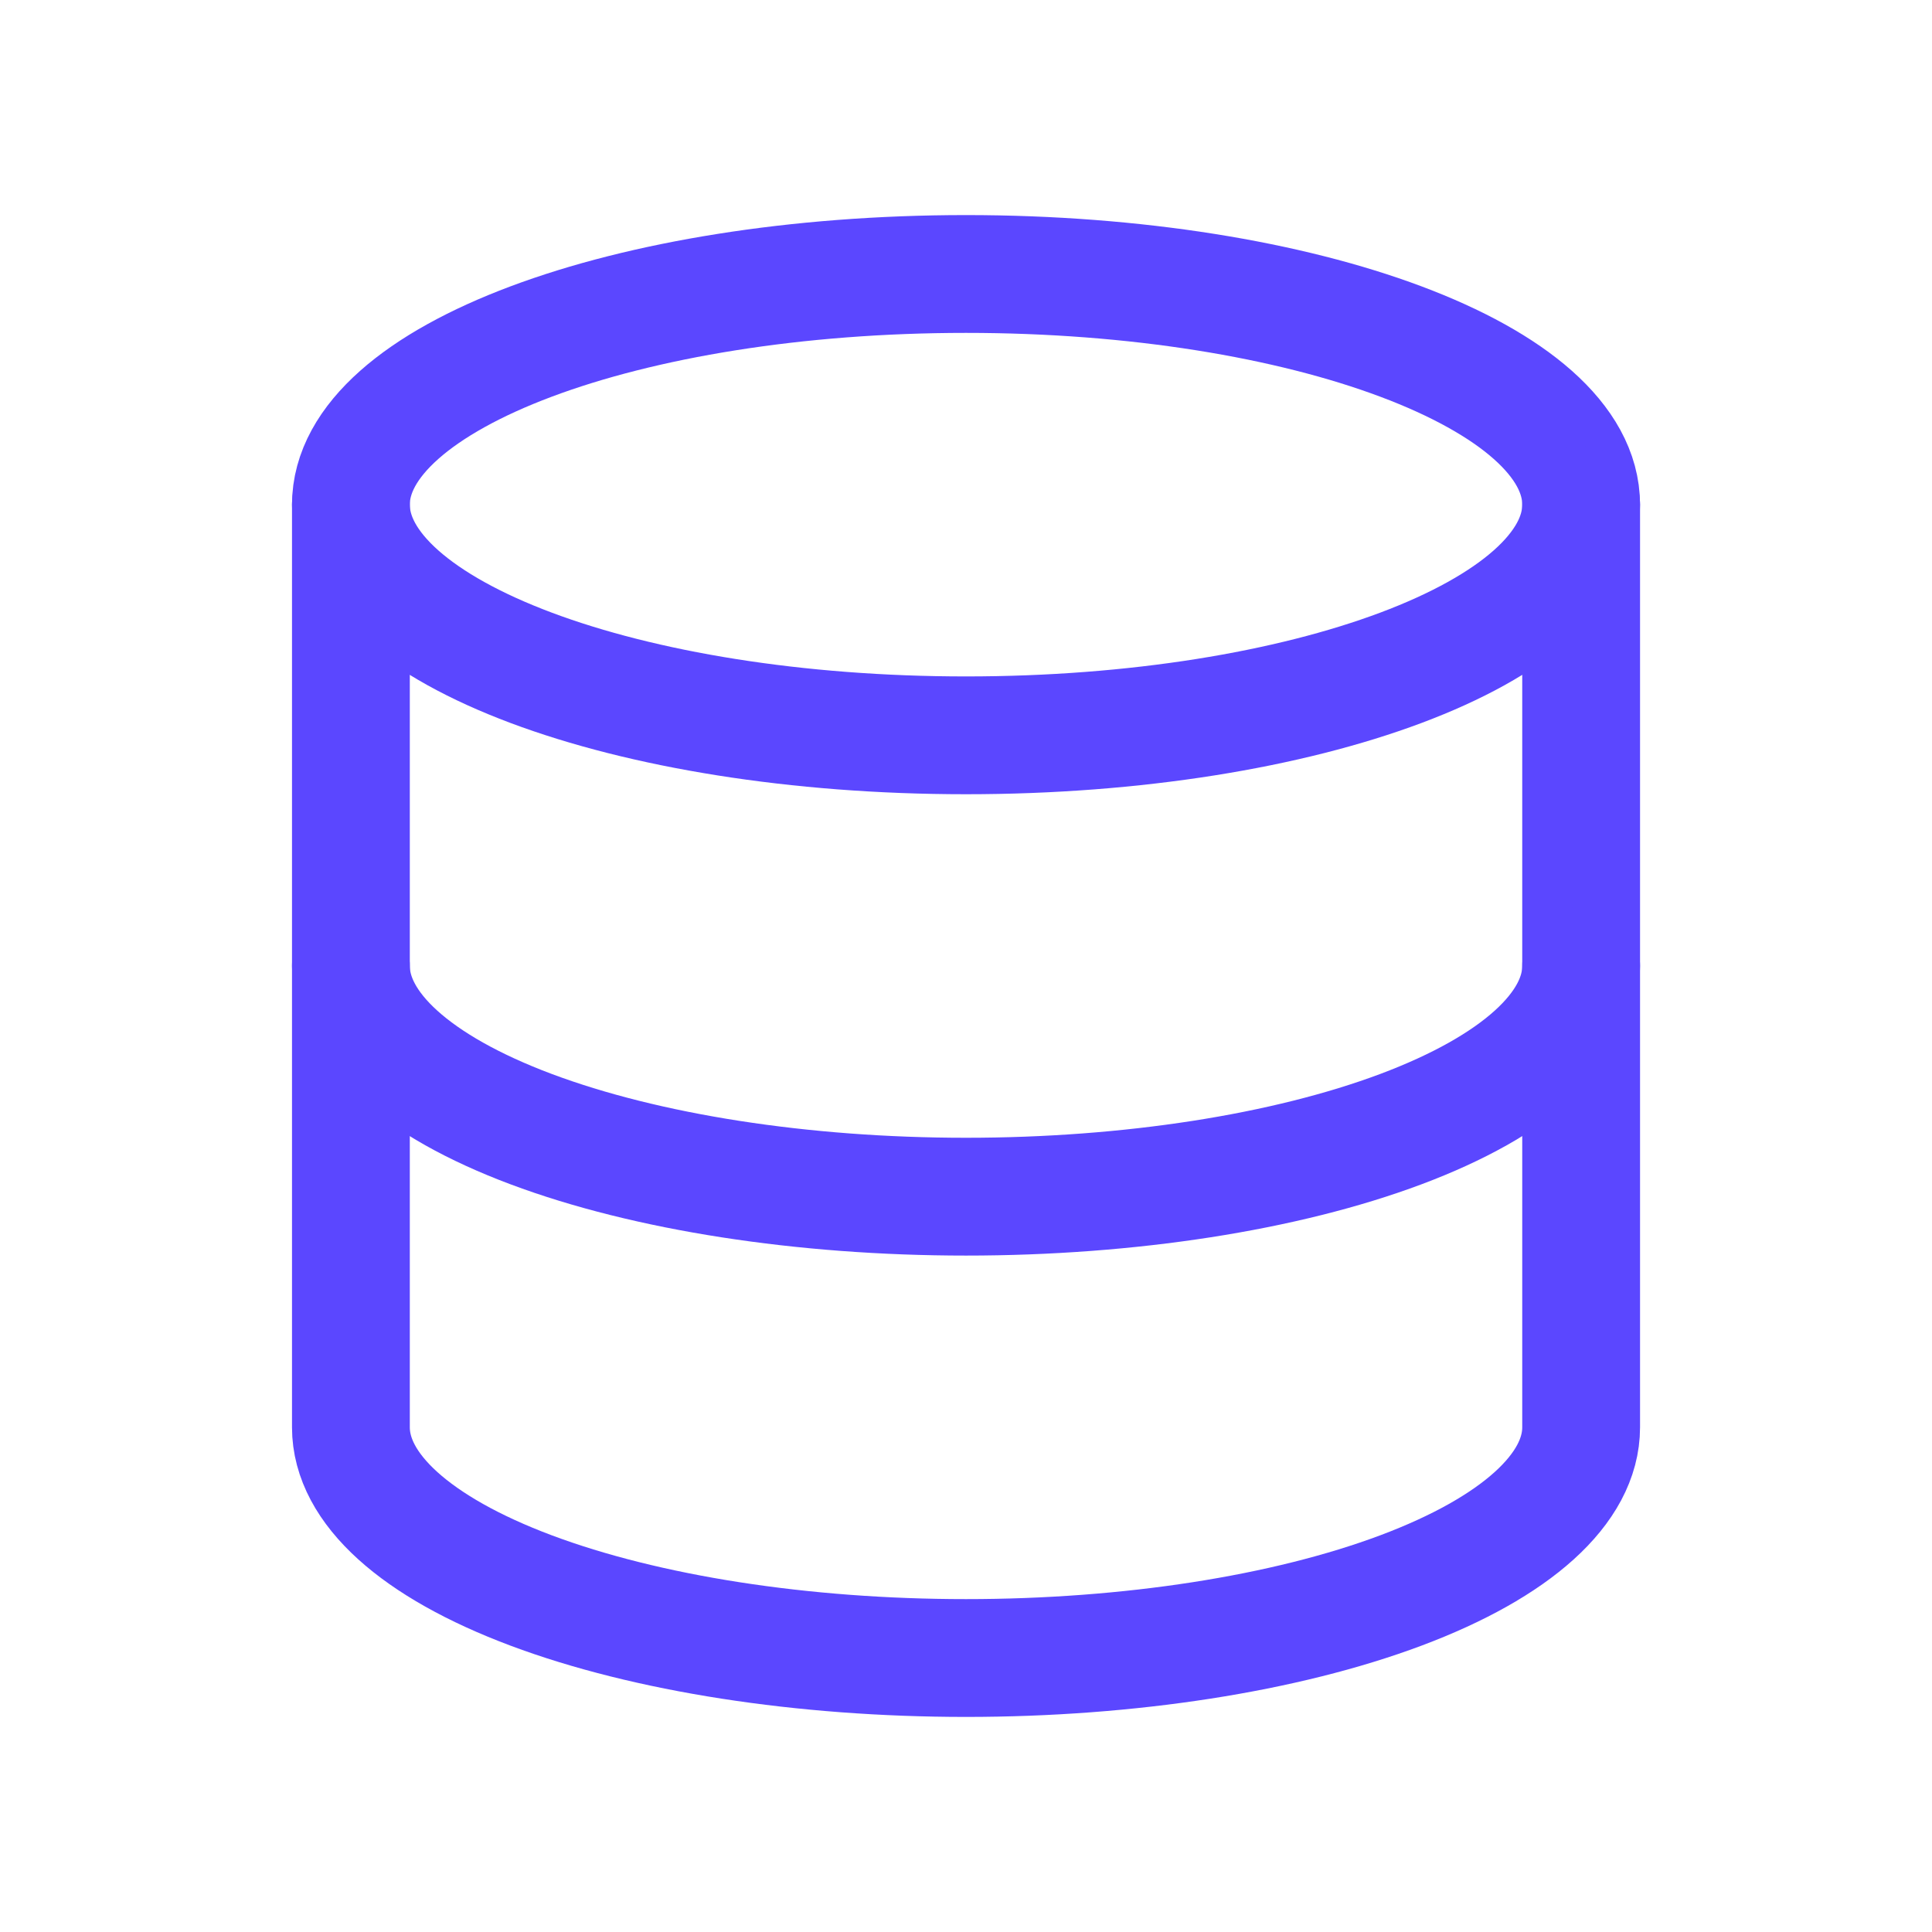
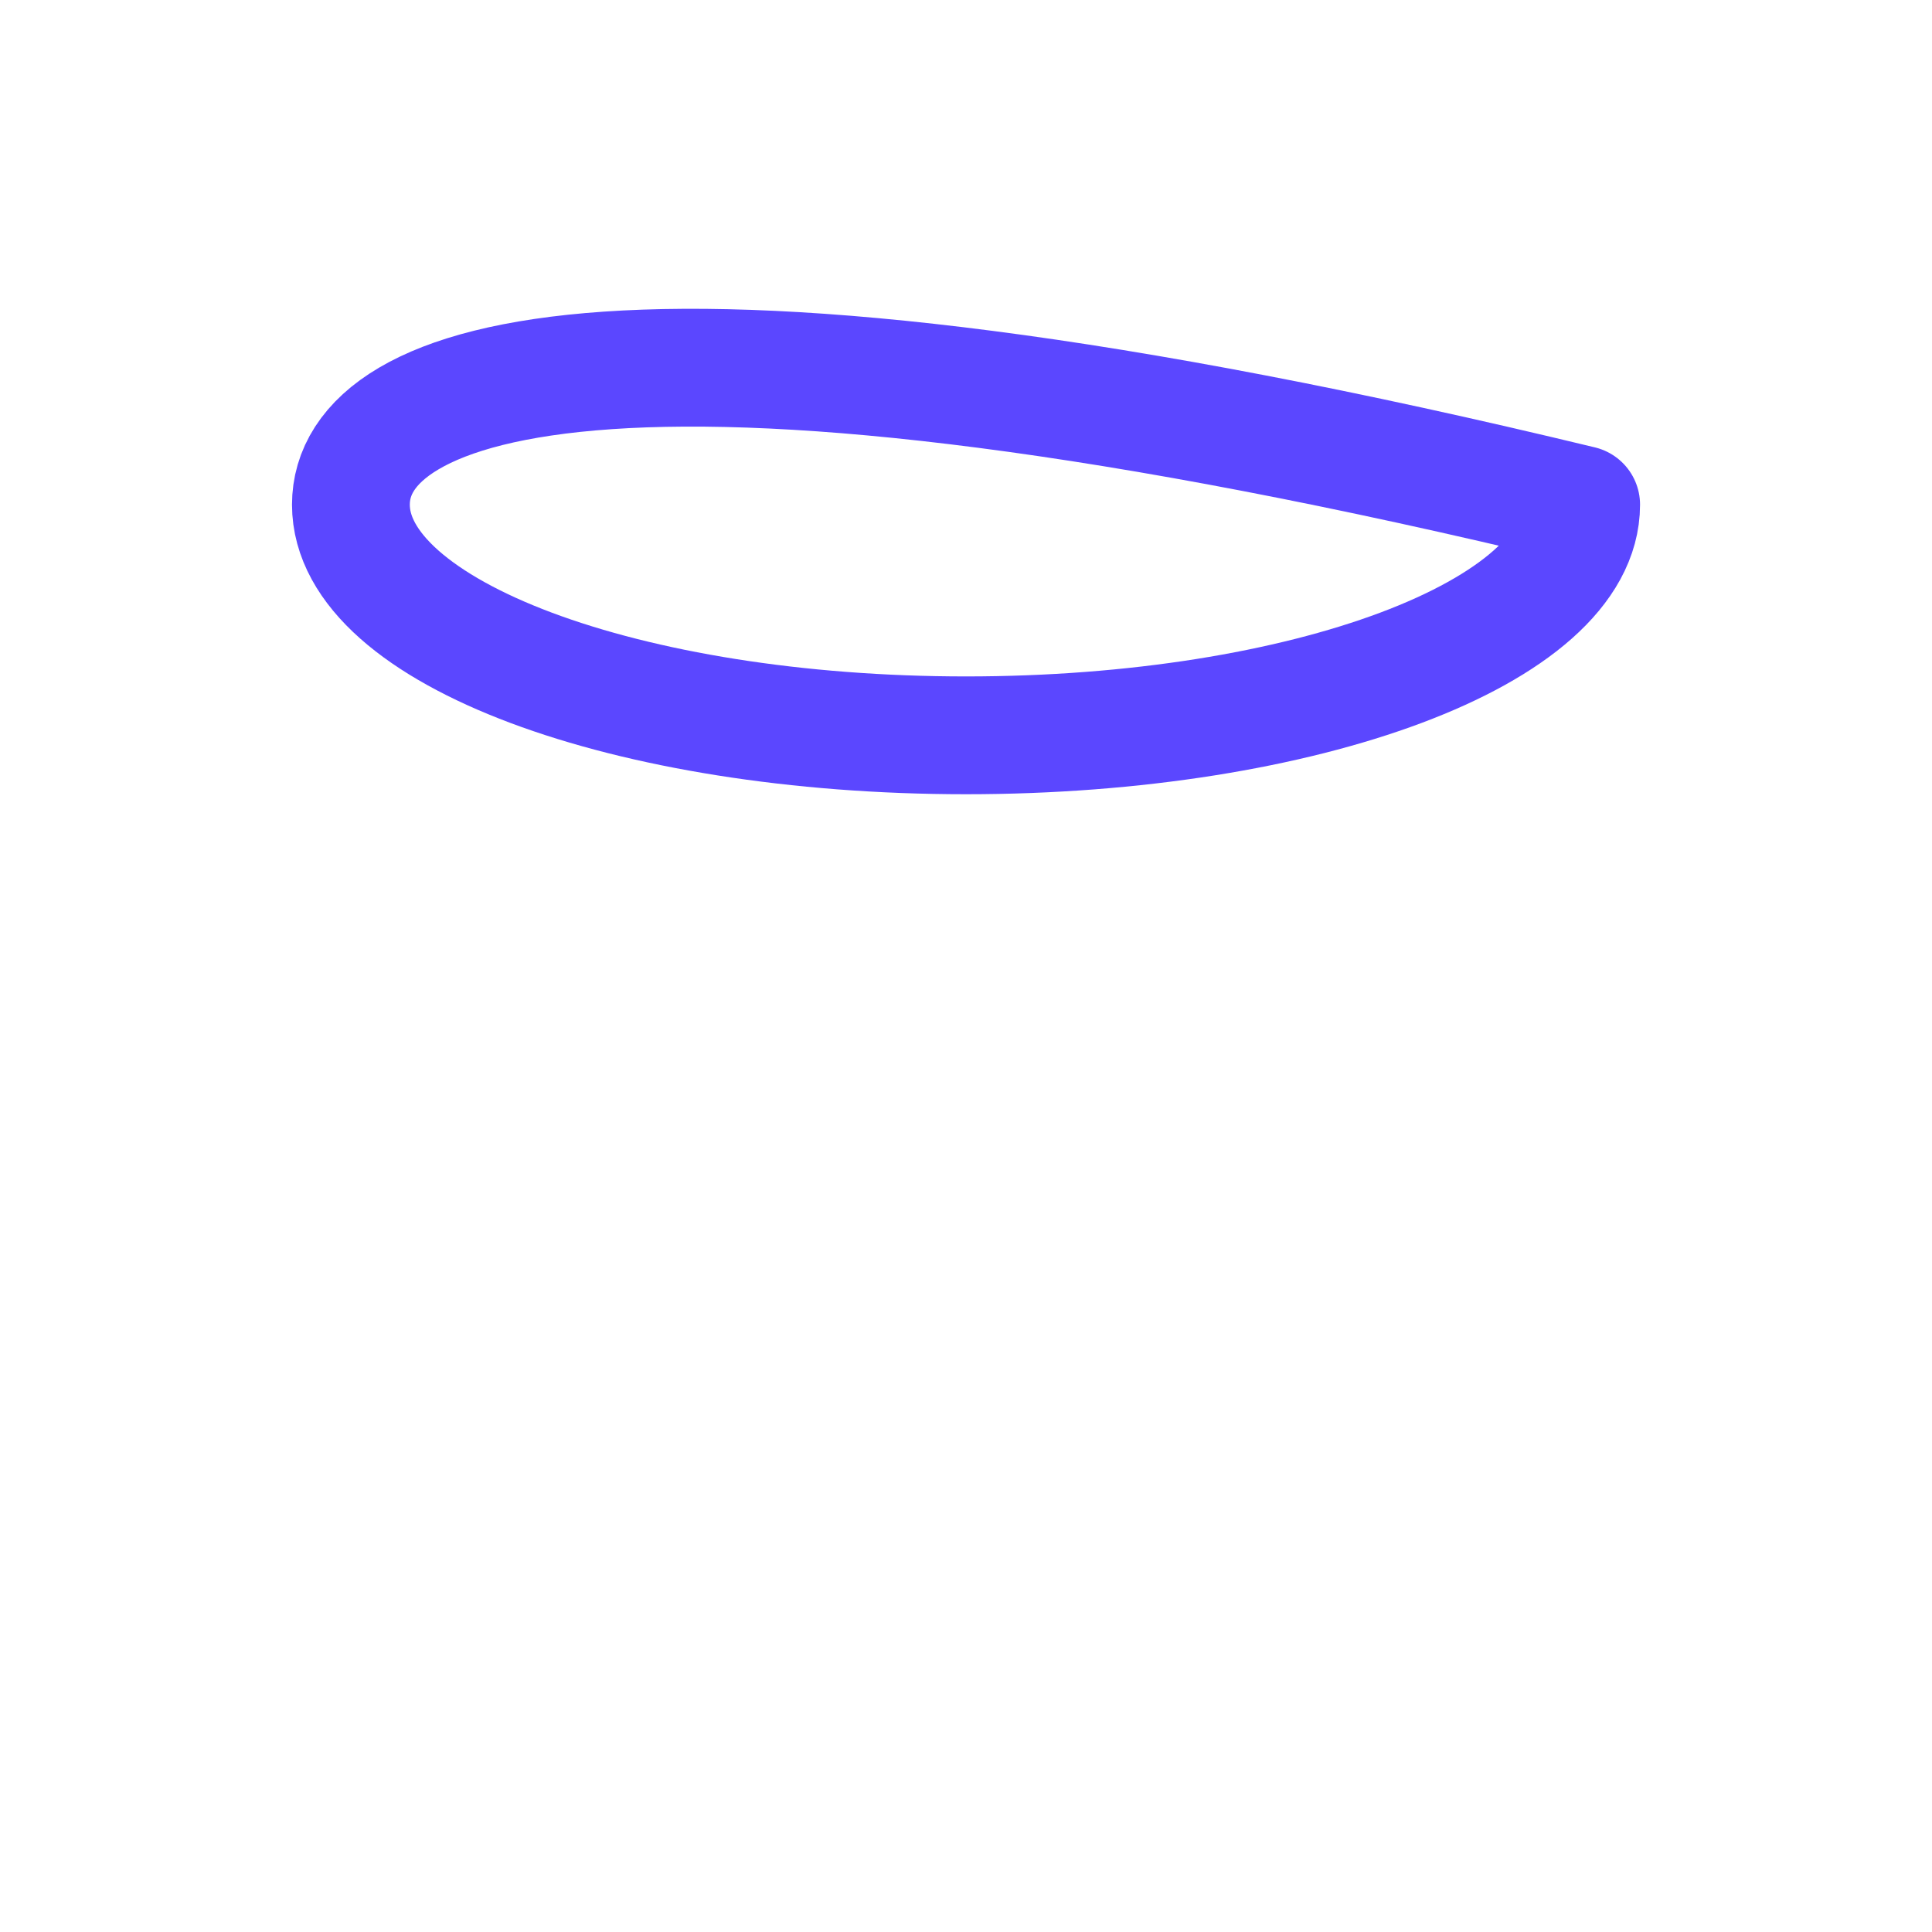
<svg xmlns="http://www.w3.org/2000/svg" width="43" height="43" viewBox="0 0 43 43" fill="none">
-   <path d="M21.5 16.366C29.061 16.366 35.191 14.068 35.191 11.232C35.191 8.397 29.061 6.098 21.5 6.098C13.939 6.098 7.81 8.397 7.81 11.232C7.81 14.068 13.939 16.366 21.5 16.366Z" stroke="#5B47FF" stroke-width="2.622" stroke-linecap="round" stroke-linejoin="round" />
-   <path d="M7.81 11.232V21.5C7.81 22.862 9.252 24.167 11.819 25.13C14.387 26.093 17.869 26.634 21.5 26.634C25.131 26.634 28.613 26.093 31.181 25.13C33.748 24.167 35.191 22.862 35.191 21.5V11.232" stroke="#5B47FF" stroke-width="2.622" stroke-linecap="round" stroke-linejoin="round" />
-   <path d="M7.81 21.5V31.768C7.81 33.13 9.252 34.435 11.819 35.398C14.387 36.361 17.869 36.902 21.5 36.902C25.131 36.902 28.613 36.361 31.181 35.398C33.748 34.435 35.191 33.13 35.191 31.768V21.5" stroke="#5B47FF" stroke-width="2.622" stroke-linecap="round" stroke-linejoin="round" />
+   <path d="M21.5 16.366C29.061 16.366 35.191 14.068 35.191 11.232C13.939 6.098 7.81 8.397 7.81 11.232C7.81 14.068 13.939 16.366 21.5 16.366Z" stroke="#5B47FF" stroke-width="2.622" stroke-linecap="round" stroke-linejoin="round" />
</svg>